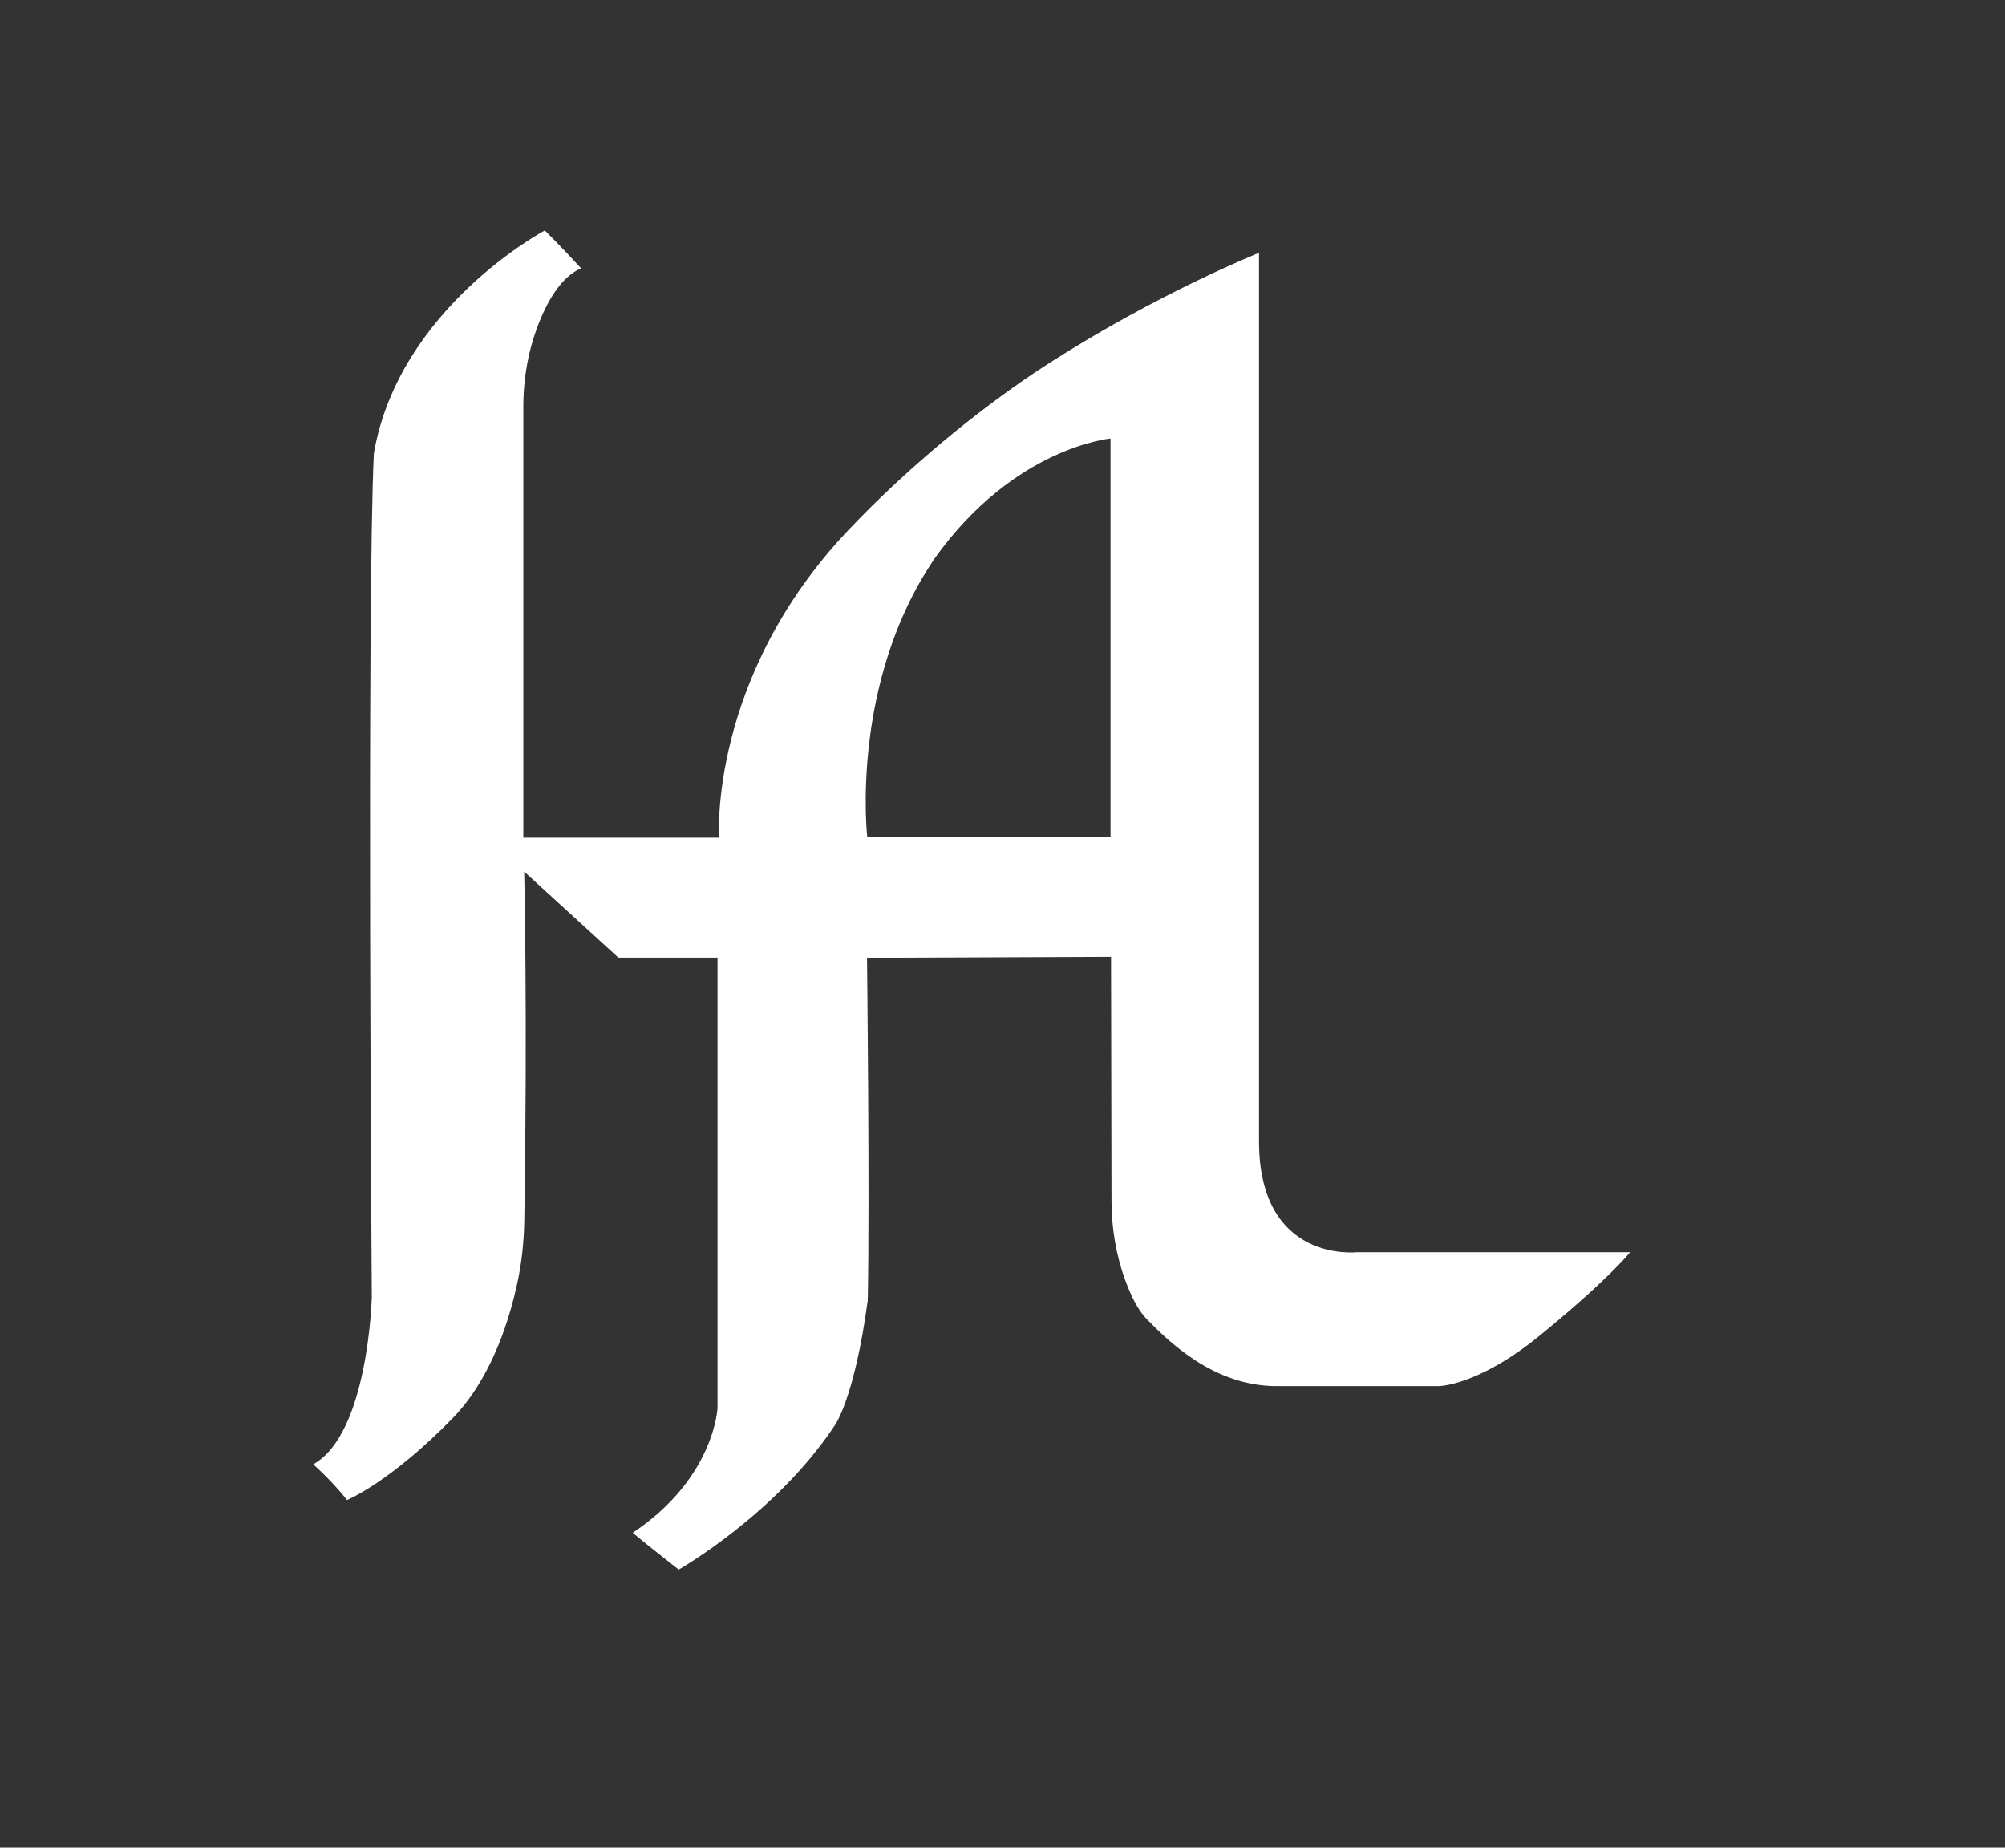
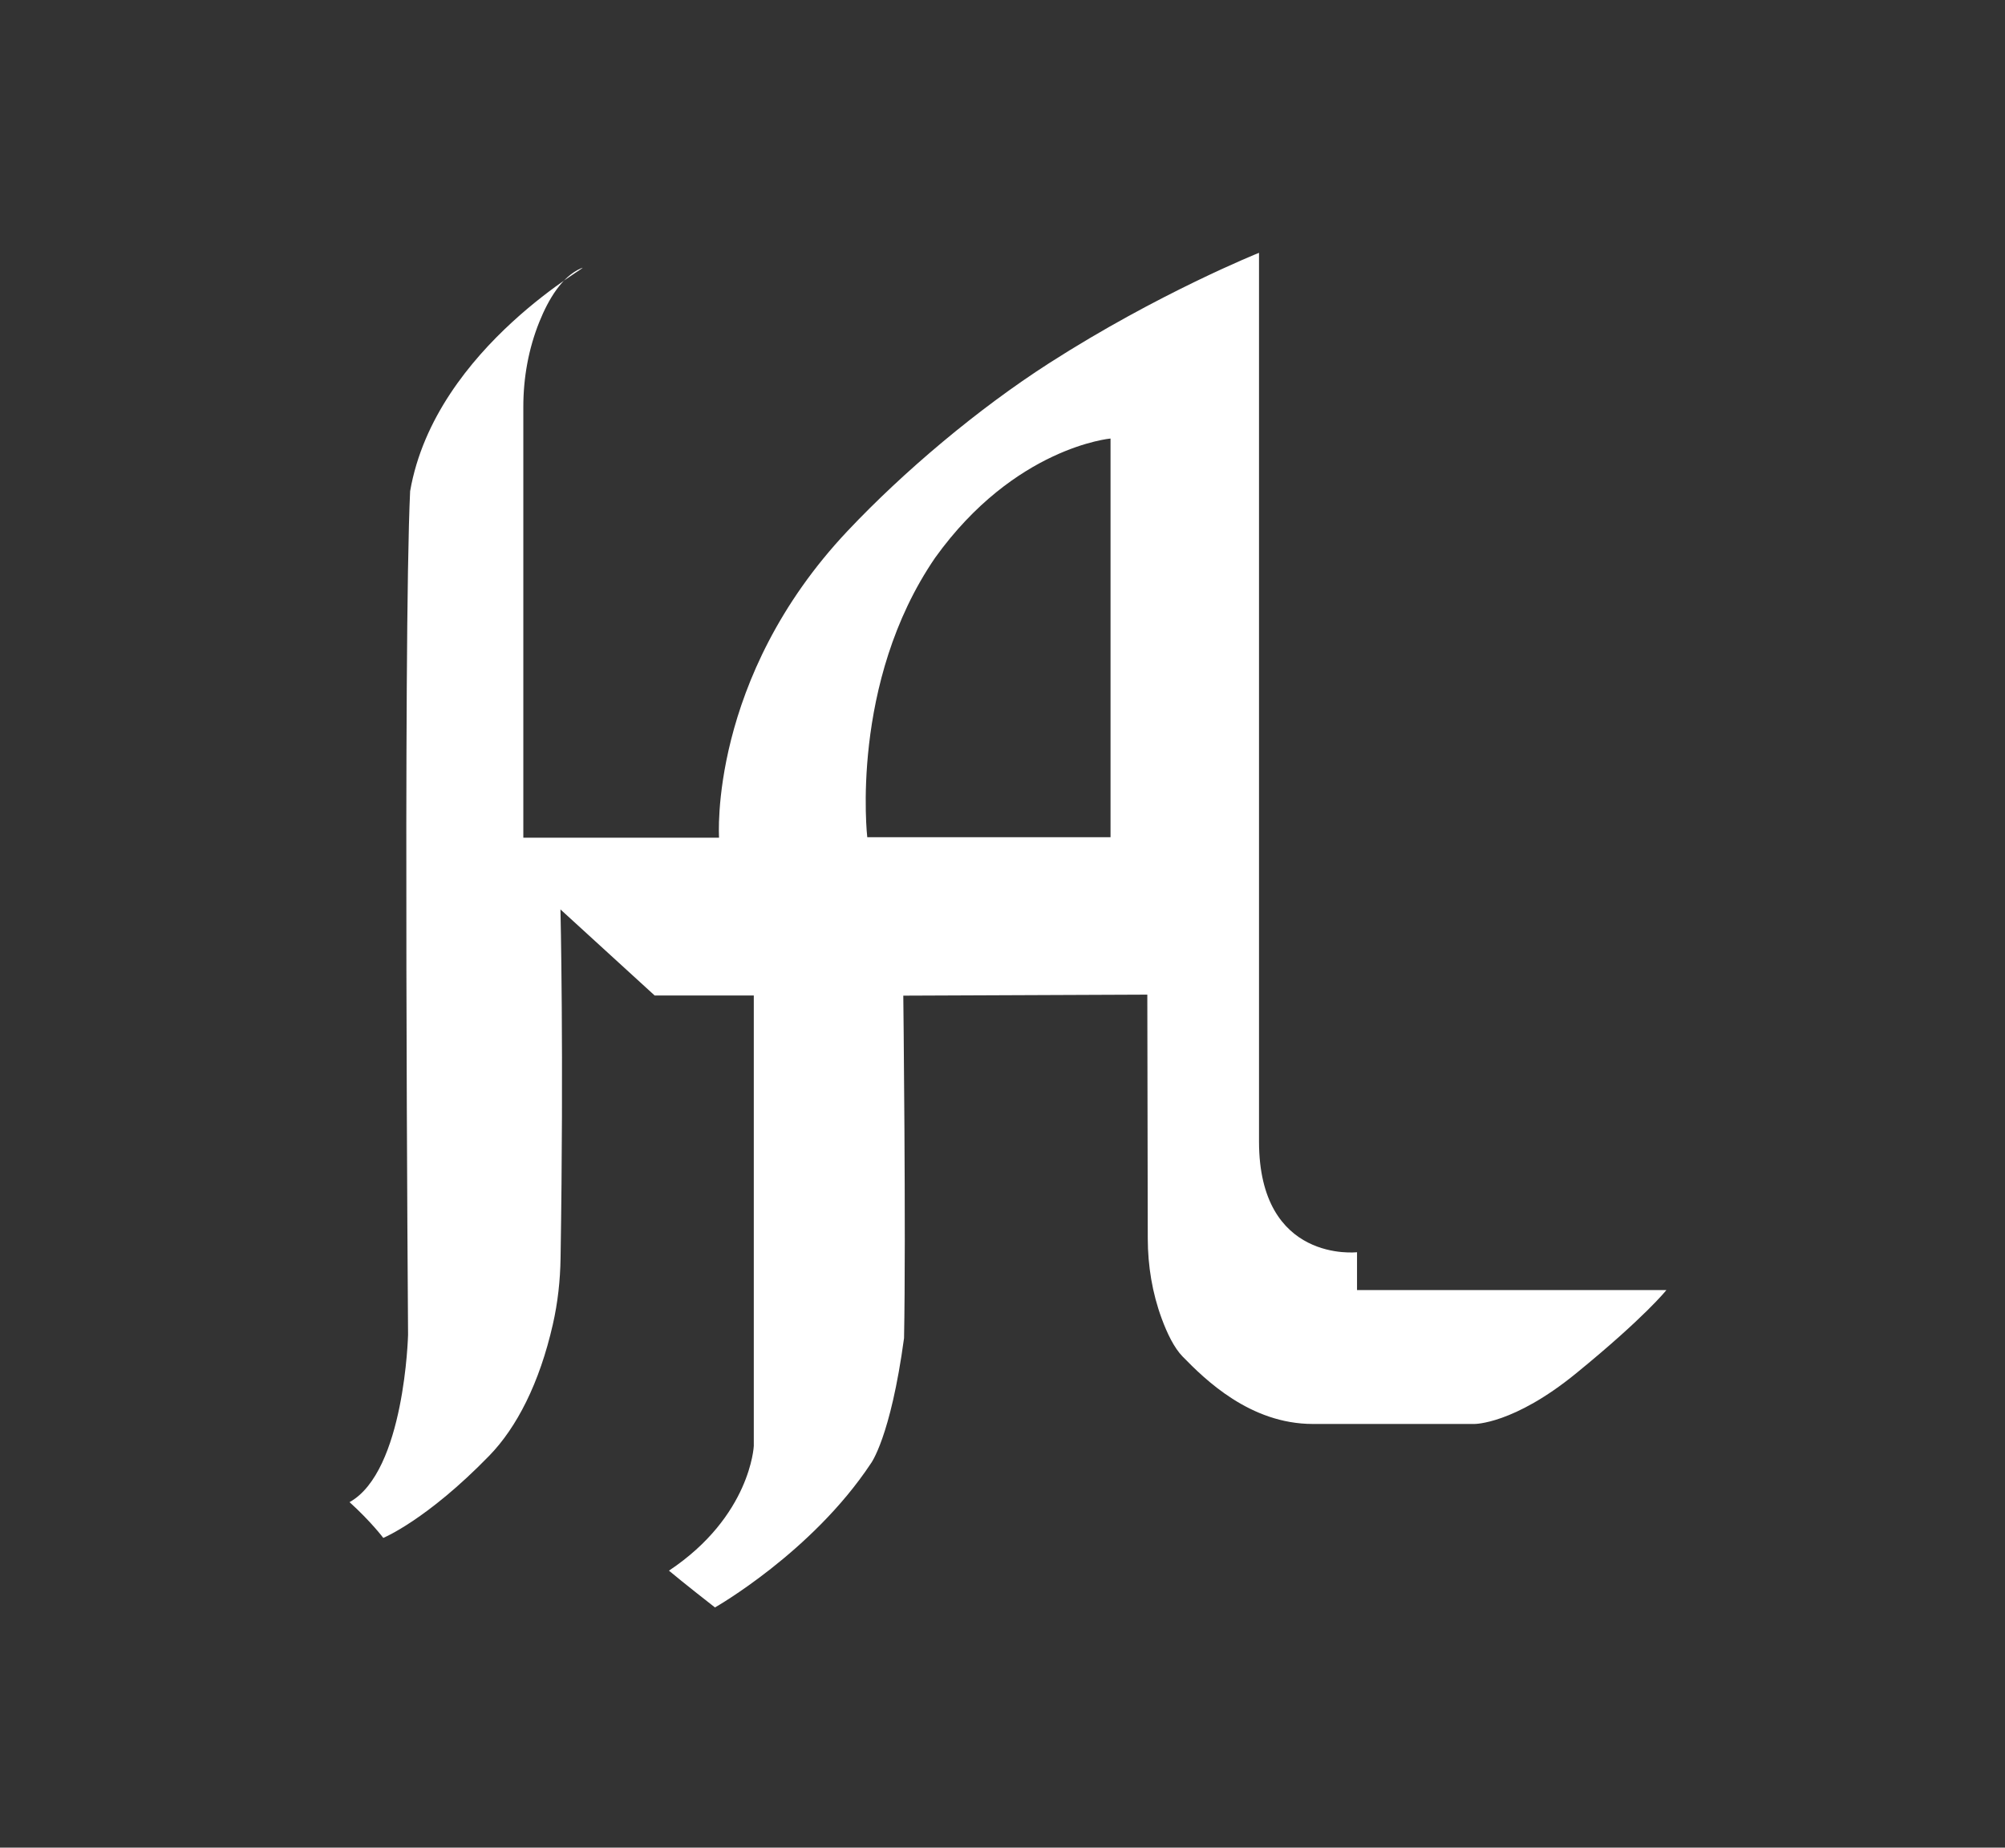
<svg xmlns="http://www.w3.org/2000/svg" version="1.1" id="Layer_2" viewBox="0 0 747.29 688.57" style="enable-background:new 0 0 747.29 688.57;" xml:space="preserve" fill="#fff">
  <rect x="0" y="0" width="747.29" height="688.57" fill="#333333" stroke="none" />
-   <path d="M505.78,466.67c0,0-36.53,4.19-36.53-41.31c0-45.51,0-331.14,0-331.14s-37.52,15.01-78.2,41.11  c-26.67,17.12-54.25,40.39-75.09,62.48C264,252.85,268,312.18,268,312.18h-72.95V151.62c0-10.83,1.92-21.6,5.96-31.64  c3.41-8.47,8.45-16.94,15.56-19.98c-8-8.76-13.52-14.1-13.52-14.1s-54.29,28.76-63.71,83.05c-2.67,56.38-0.77,314.38-0.77,314.38  s-1.23,50.95-21.81,62.38c8,7.24,12.58,13.33,12.58,13.33s16.19-6.66,39.52-30.66c10.19-10.49,18.7-26.99,23.68-48.95  c1.84-8.08,2.74-16.35,2.87-24.64c1.24-76.69-0.04-129.97-0.04-129.97l35.11,32.07h36.95v167.87c0,0-1.14,26.18-31.62,46.48  c4.95,4.19,17.15,13.71,17.15,13.71s36.12-20.51,58.06-53.59c0,0,7.36-9.55,12.41-46.79c0.76-38.48-0.28-127.62-0.28-127.62  l90.95-0.38l0.17,90.9c0.02,10.17,1.67,20.29,5.19,29.82c2.03,5.51,4.64,10.92,7.78,14.14c8.38,8.57,25.14,25.14,48.57,25.14  s60.19,0,60.19,0s14.57,0.19,37.91-18.86c25.79-21.05,33.66-31.04,33.66-31.04H505.78z  M413.91,312h-90.67  c0,0-6.67-57.53,25.33-104.19c29.62-41.24,65.34-44.38,65.34-44.38V312z" />
+   <path d="M505.78,466.67c0,0-36.53,4.19-36.53-41.31c0-45.51,0-331.14,0-331.14s-37.52,15.01-78.2,41.11  c-26.67,17.12-54.25,40.39-75.09,62.48C264,252.85,268,312.18,268,312.18h-72.95V151.62c0-10.83,1.92-21.6,5.96-31.64  c3.41-8.47,8.45-16.94,15.56-19.98s-54.29,28.76-63.71,83.05c-2.67,56.38-0.77,314.38-0.77,314.38  s-1.23,50.95-21.81,62.38c8,7.24,12.58,13.33,12.58,13.33s16.19-6.66,39.52-30.66c10.19-10.49,18.7-26.99,23.68-48.95  c1.84-8.08,2.74-16.35,2.87-24.64c1.24-76.69-0.04-129.97-0.04-129.97l35.11,32.07h36.95v167.87c0,0-1.14,26.18-31.62,46.48  c4.95,4.19,17.15,13.71,17.15,13.71s36.12-20.51,58.06-53.59c0,0,7.36-9.55,12.41-46.79c0.76-38.48-0.28-127.62-0.28-127.62  l90.95-0.38l0.17,90.9c0.02,10.17,1.67,20.29,5.19,29.82c2.03,5.51,4.64,10.92,7.78,14.14c8.38,8.57,25.14,25.14,48.57,25.14  s60.19,0,60.19,0s14.57,0.19,37.91-18.86c25.79-21.05,33.66-31.04,33.66-31.04H505.78z  M413.91,312h-90.67  c0,0-6.67-57.53,25.33-104.19c29.62-41.24,65.34-44.38,65.34-44.38V312z" />
</svg>